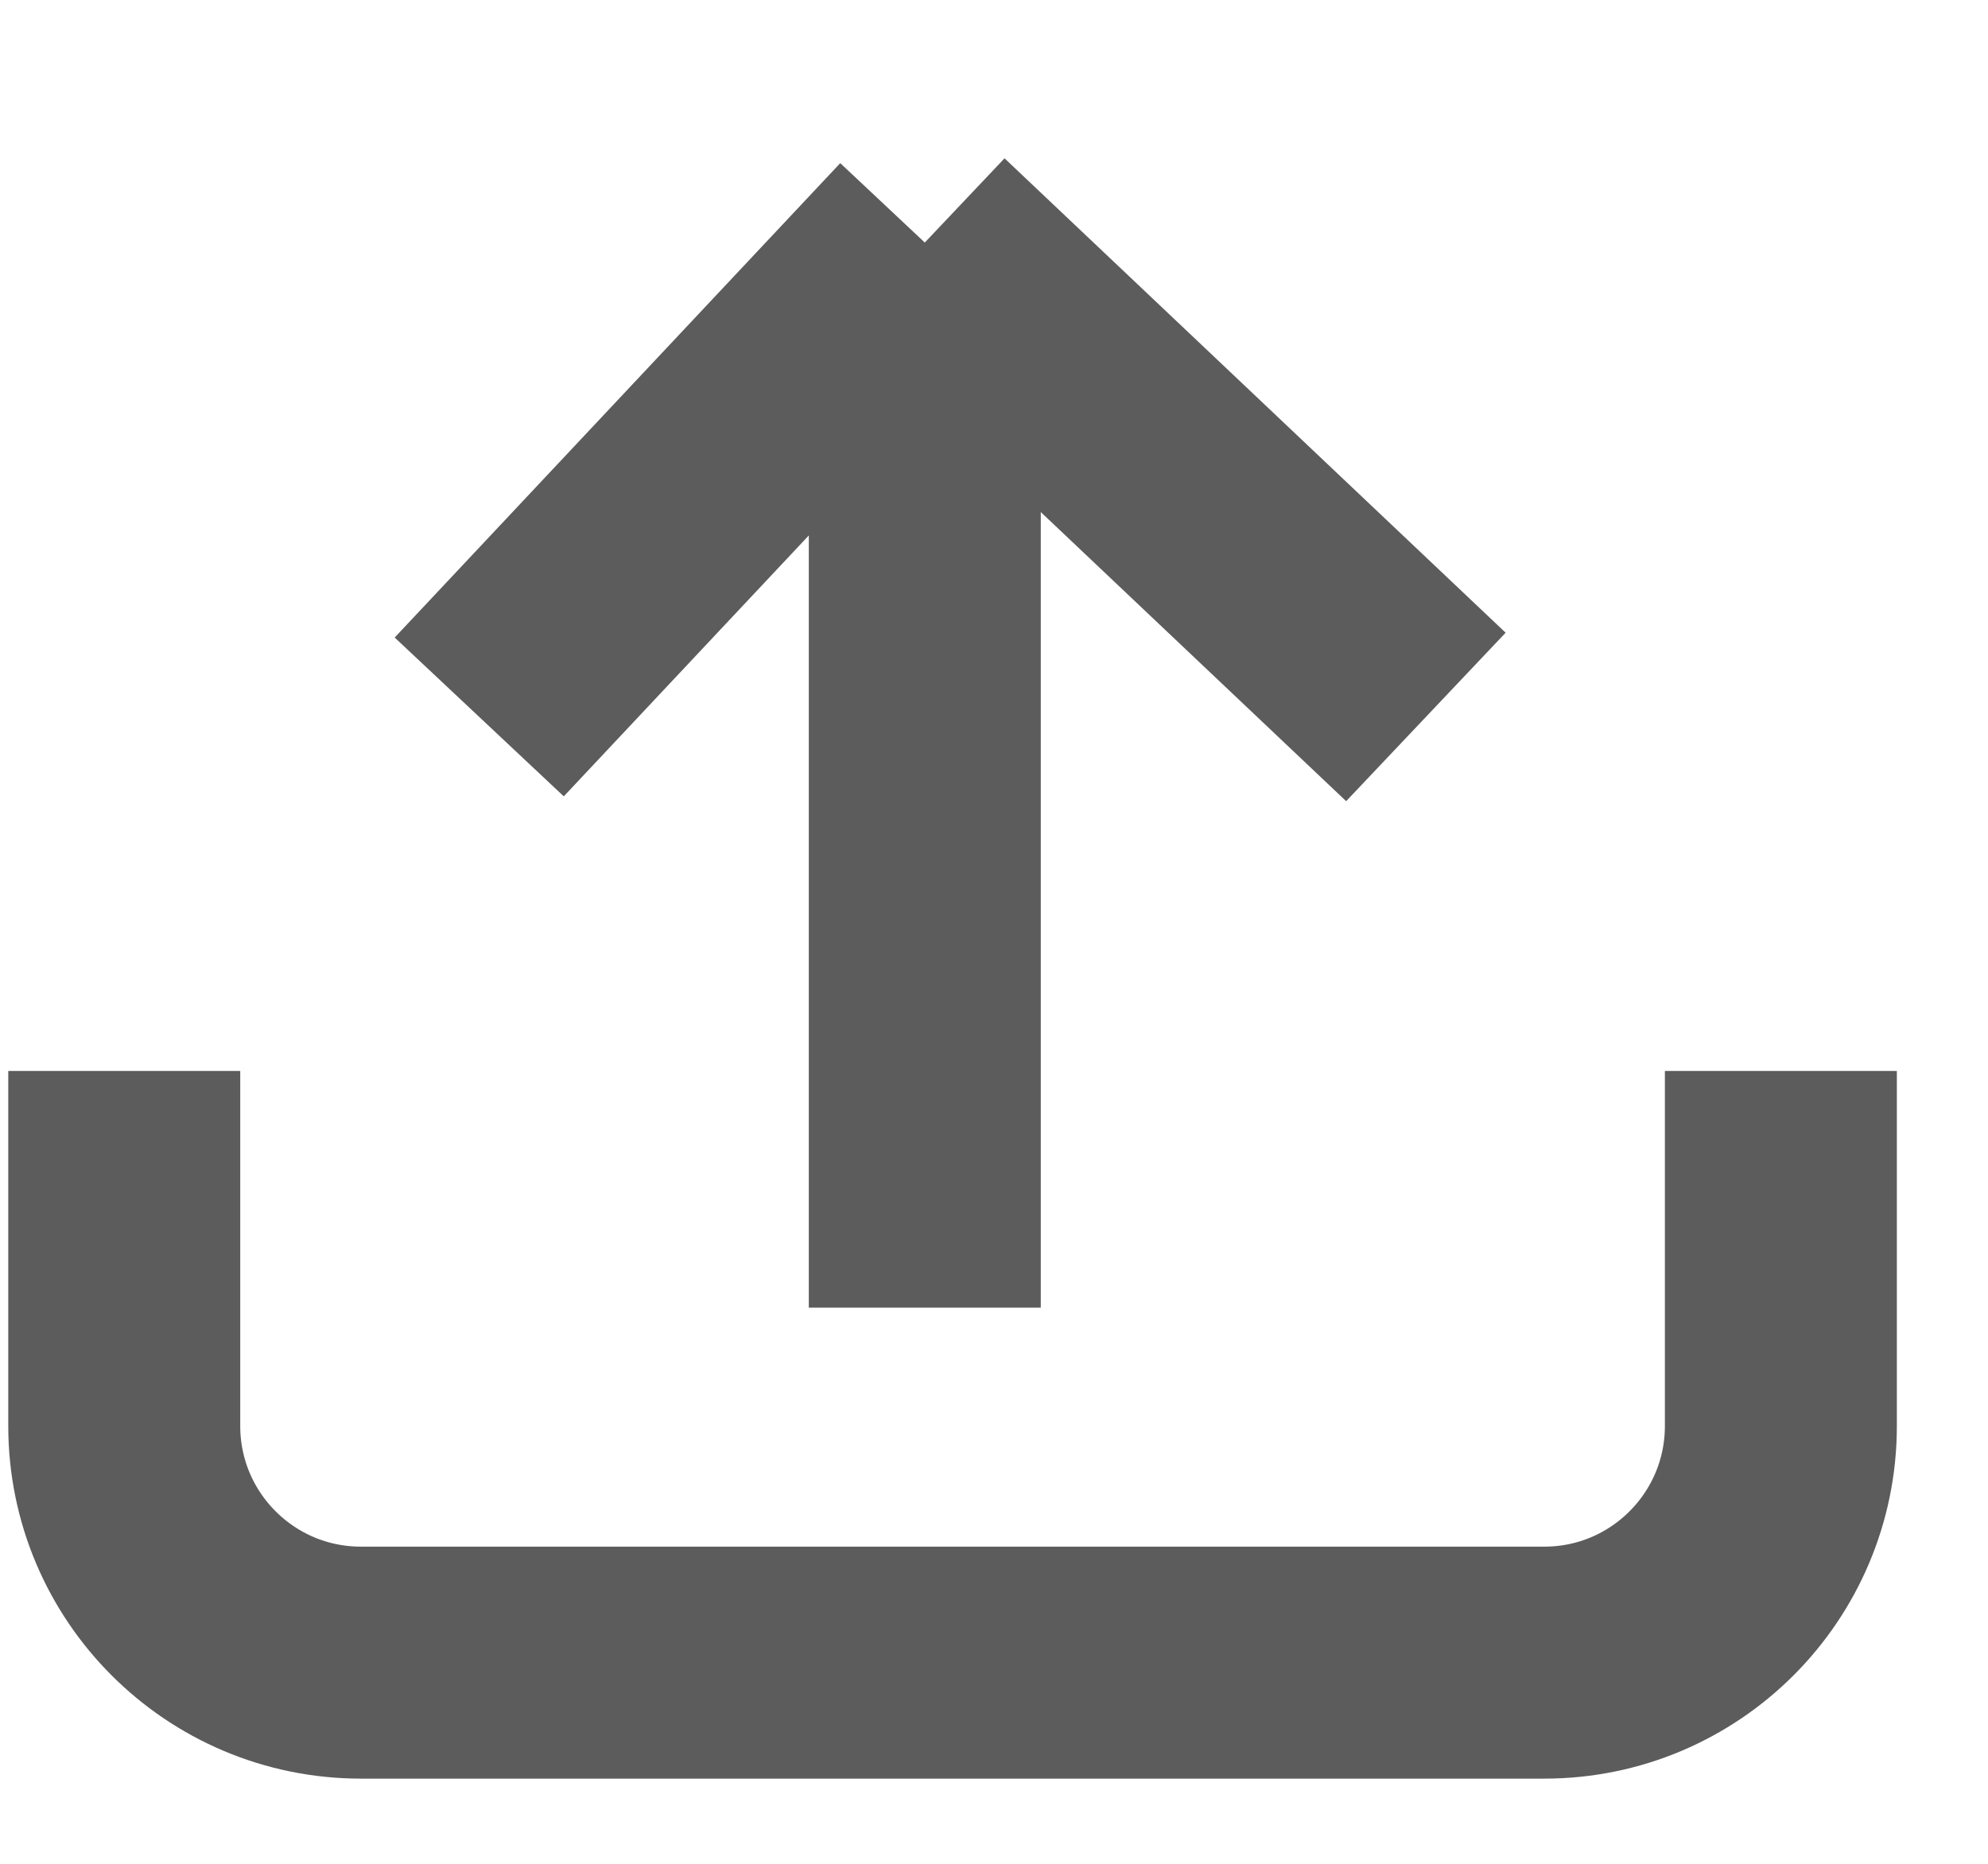
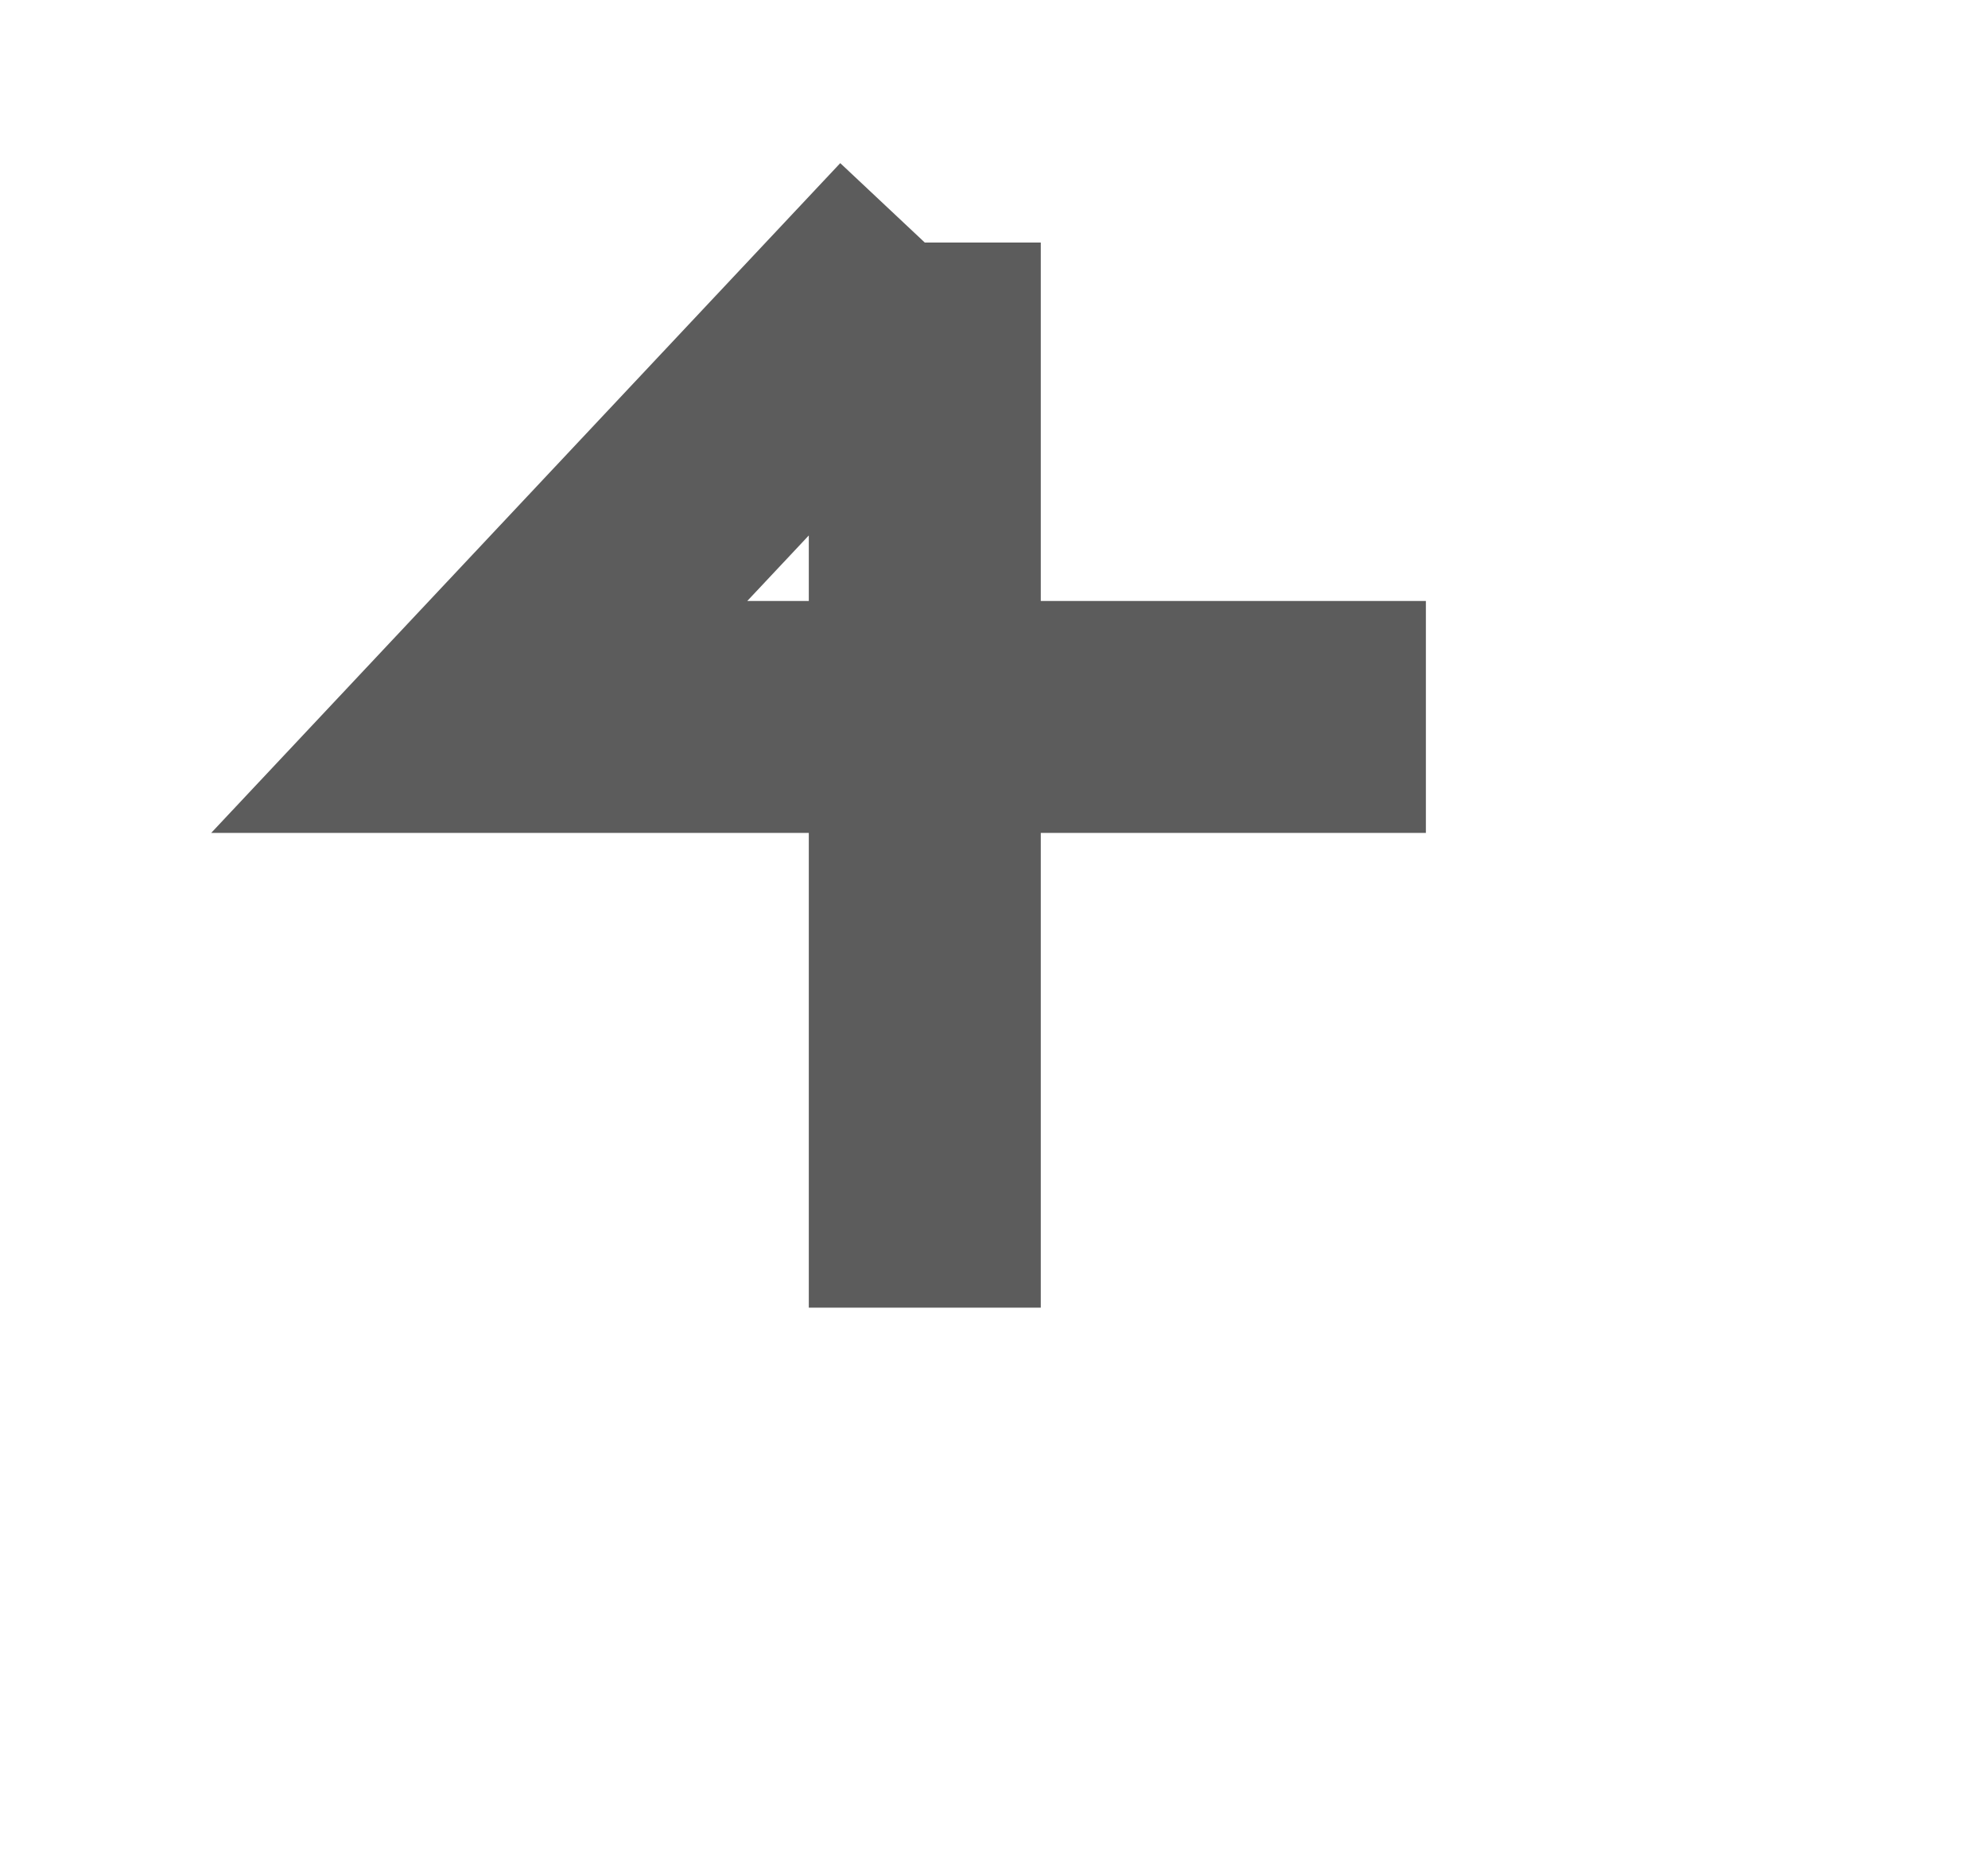
<svg xmlns="http://www.w3.org/2000/svg" width="16" height="15" viewBox="0 0 16 15" fill="none">
-   <path d="M1 8.619V10.15V11.476C1 12.528 1.853 13.381 2.905 13.381H12.429C13.48 13.381 14.333 12.528 14.333 11.476V10.15V8.619" stroke="#5C5C5C" stroke-width="1.867" />
-   <path d="M7.443 10.524V6.238V1.952M7.443 1.952L3.857 5.77M7.443 1.952L11.476 5.77" stroke="#5C5C5C" stroke-width="1.867" />
+   <path d="M7.443 10.524V6.238V1.952M7.443 1.952L3.857 5.77L11.476 5.77" stroke="#5C5C5C" stroke-width="1.867" />
</svg>